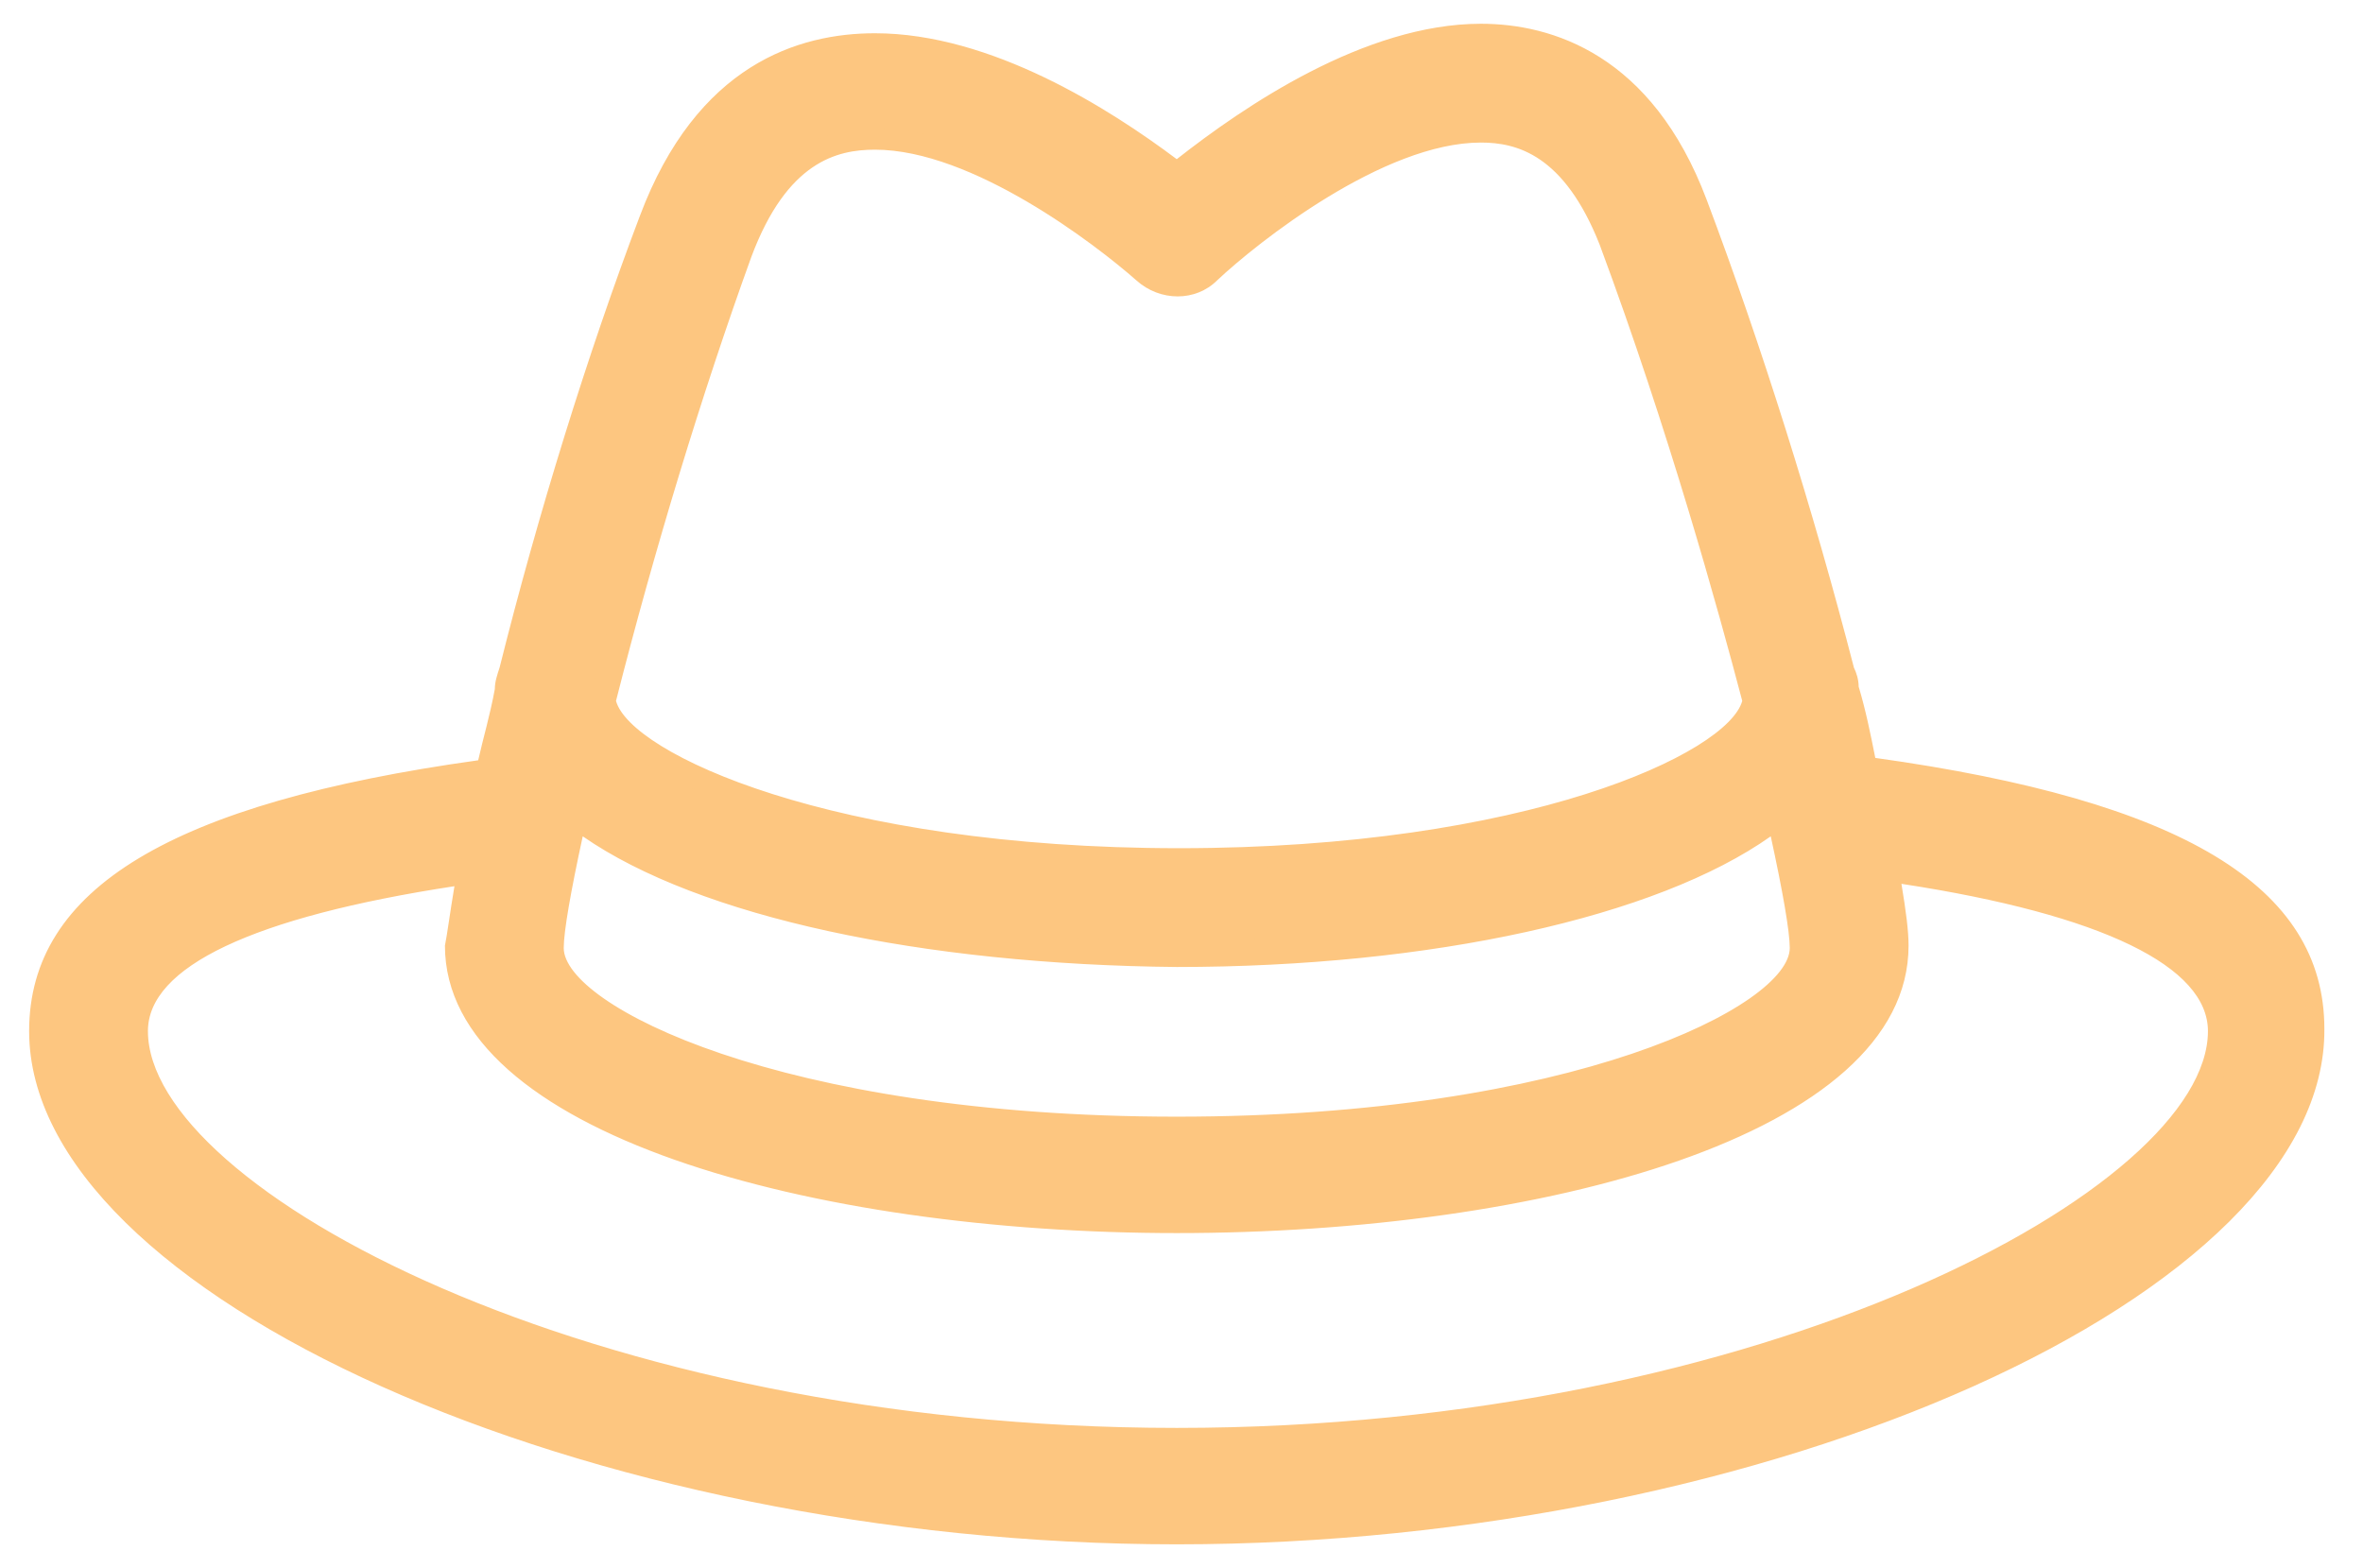
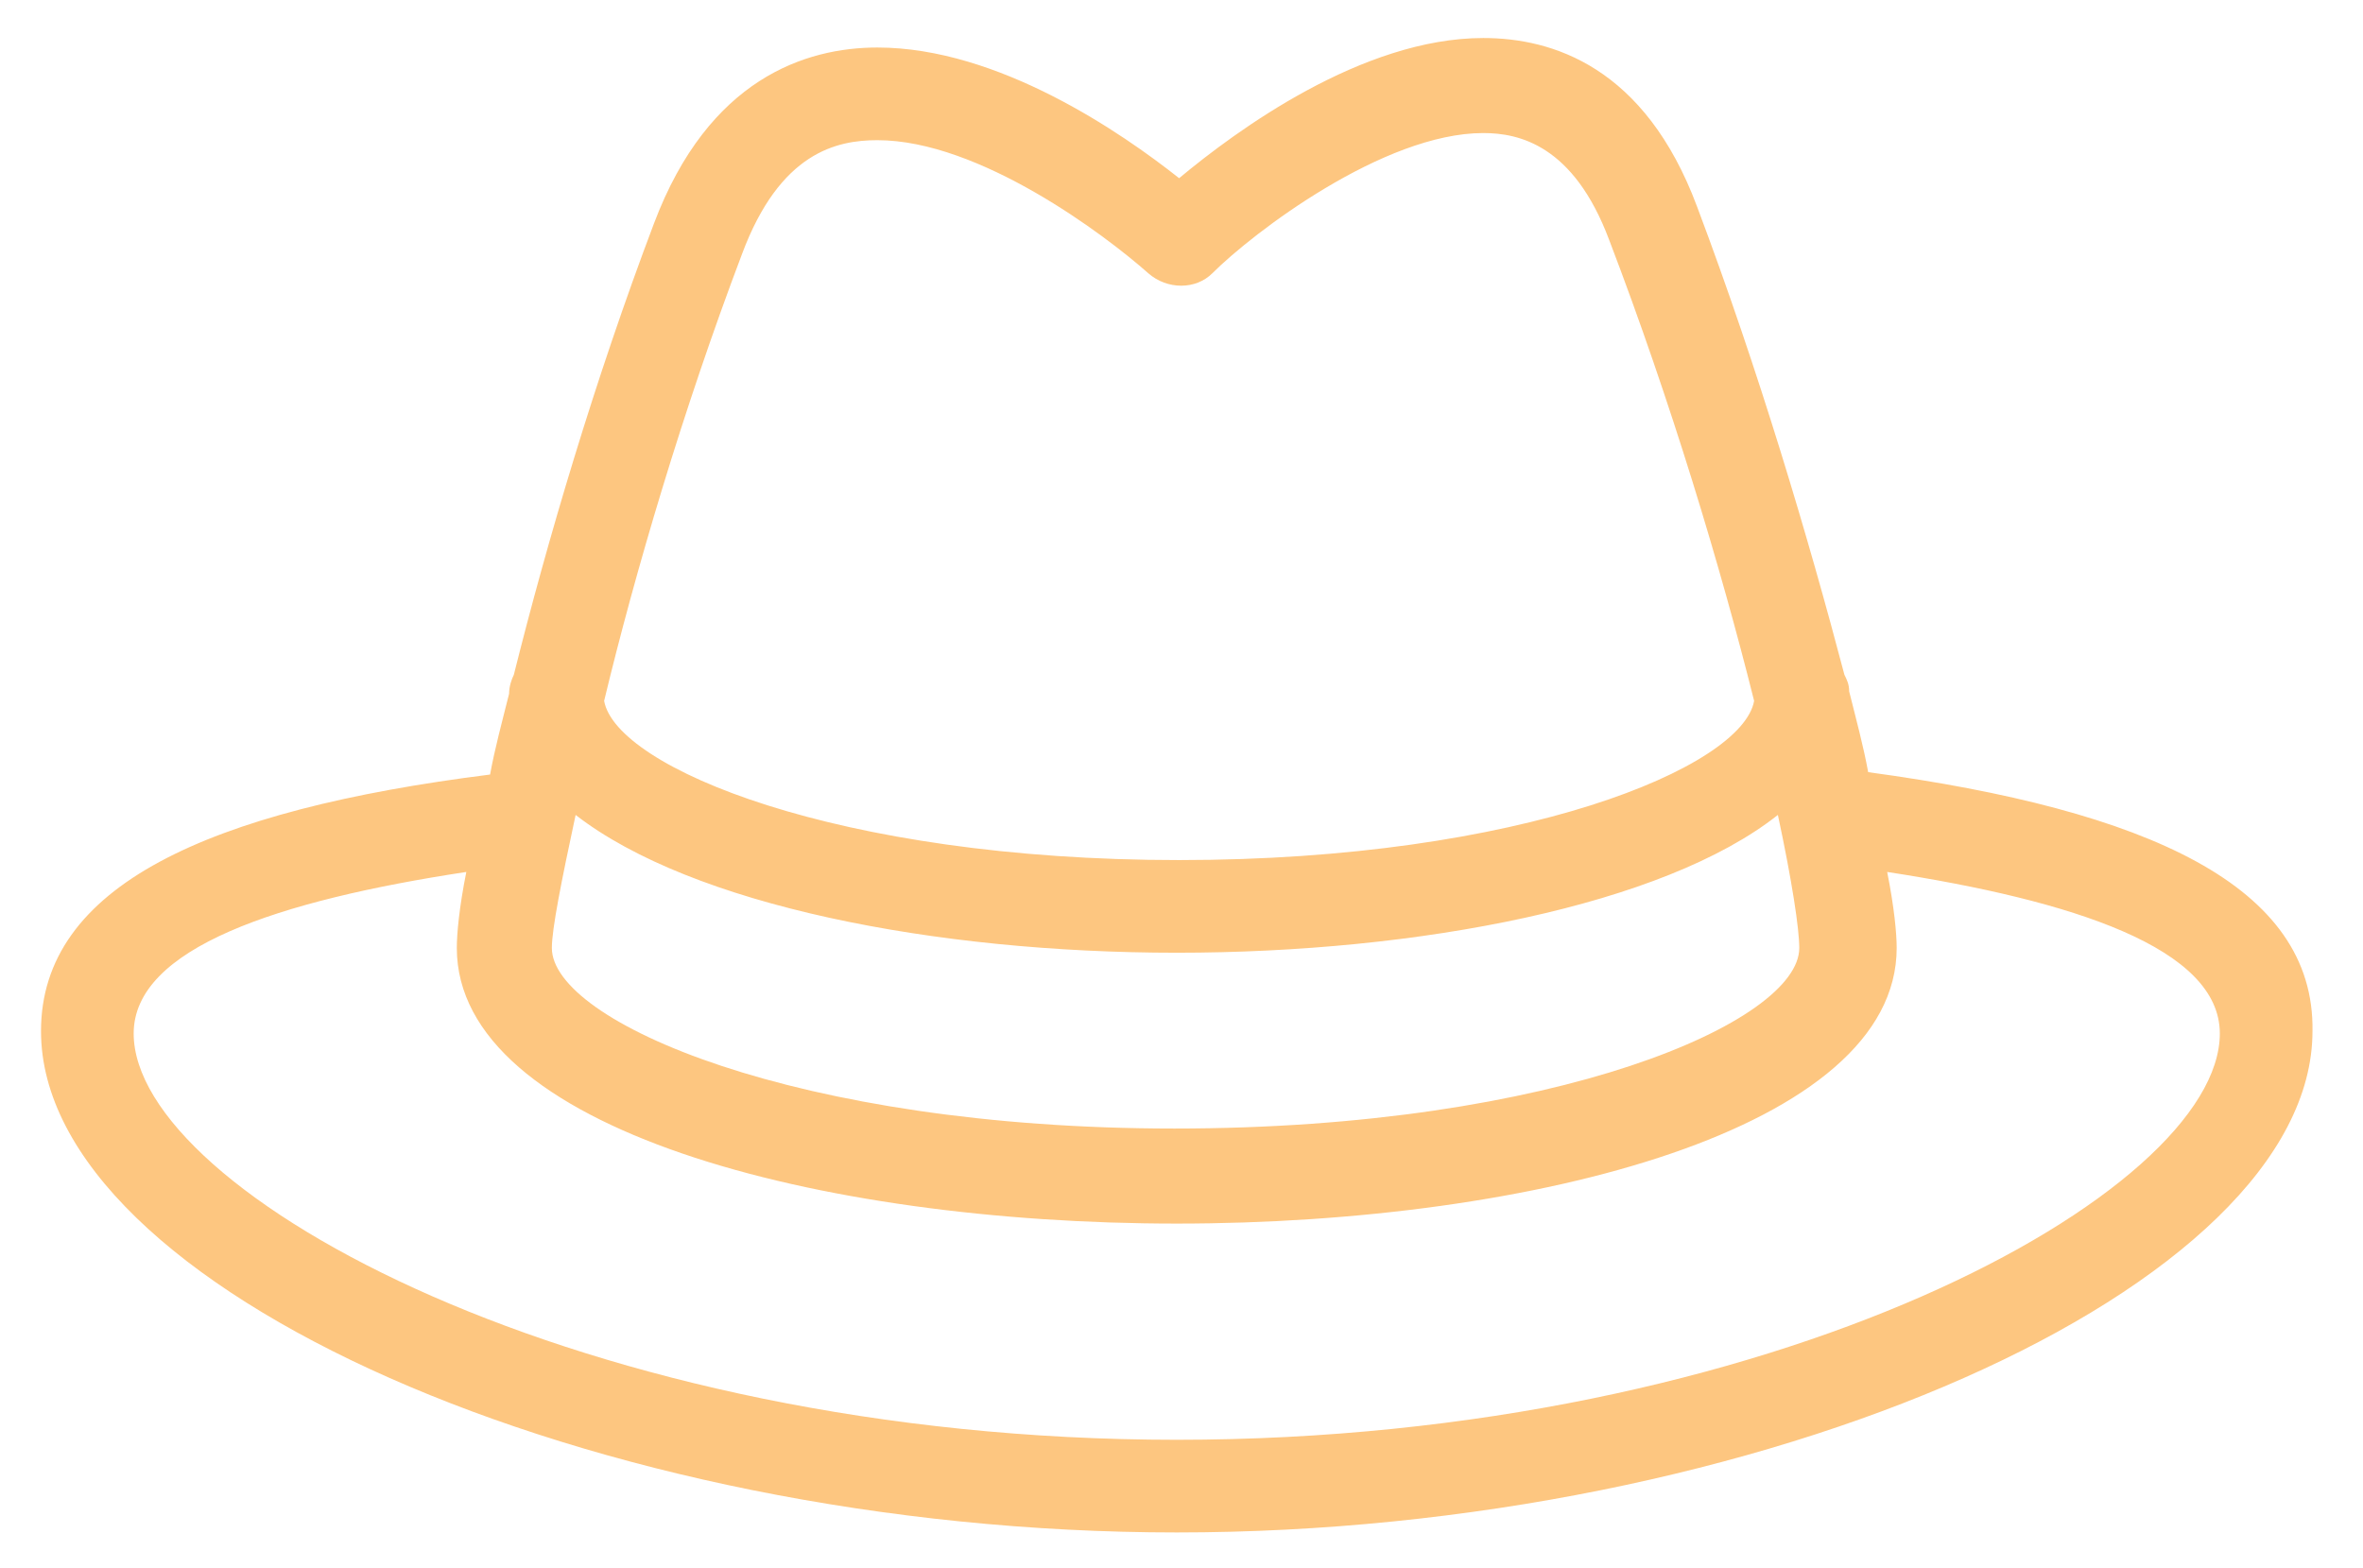
<svg xmlns="http://www.w3.org/2000/svg" xmlns:xlink="http://www.w3.org/1999/xlink" viewBox="0 0 99 66" enable-background="new 0 0 99 66" width="110" height="73">
  <style type="text/css">.st0{clip-path:url(#SVGID_2_);} .st1{fill:#FDC680;}</style>
  <defs>
    <path id="SVGID_1_" d="M-8-6h114.7v72H-8z" />
  </defs>
  <clipPath id="SVGID_2_">
    <use xlink:href="#SVGID_1_" overflow="visible" />
  </clipPath>
  <path d="M49.3 60.6c-25 0-43.9-10.4-43.9-17.1 0-3.6 6.1-5.6 14-6.8-.3 1.5-.4 2.6-.4 3.2 0 7.6 15.2 11.6 30.3 11.6s30.3-4 30.3-11.6c0-.6-.1-1.7-.4-3.2 7.8 1.2 14 3.2 14 6.8 0 6.7-18.8 17.1-43.9 17.1M24 34.3c4.9 3.8 15.1 5.8 25.3 5.8 10.2 0 20.5-2 25.3-5.8.6 2.8.9 4.8.9 5.6 0 3.1-10.2 7.6-26.3 7.6C33.3 47.5 23 43 23 39.9c0-.8.4-2.8 1-5.6m7-23.6c1.6-4.3 4-4.8 5.7-4.8 4.3 0 9.6 4 11.4 5.6.8.7 2 .7 2.7 0 1.7-1.7 7.2-5.9 11.4-5.9 1.5 0 3.8.5 5.3 4.5 2.6 6.8 4.7 13.8 6.1 19.4-.5 2.8-9.8 6.7-24.2 6.7-14.4 0-23.7-3.9-24.2-6.7 1.3-5.4 3.3-12.2 5.8-18.8m47.4 21.8c-.2-1.1-.5-2.2-.8-3.4 0-.3-.1-.5-.2-.7-1.5-5.7-3.6-12.8-6.2-19.7-2.2-5.9-6.1-7.1-9-7.1-5.1 0-10.4 3.9-12.8 5.9C47 5.6 41.8 2 36.7 2c-3 0-7.1 1.3-9.4 7.4-2.5 6.6-4.5 13.4-5.9 19-.1.2-.2.5-.2.8-.3 1.2-.6 2.3-.8 3.4C8.5 34.1 1.5 37.3 1.5 43.4c0 10.8 23.2 21.1 47.8 21.1 24.6 0 47.8-10.3 47.8-21.1.1-6.1-6.9-9.3-18.7-10.9" class="st1" />
-   <path d="M49.3 65C24.5 65 1 54.5 1 43.4c0-6 6-9.6 18.9-11.4.2-.9.5-1.9.7-3 0-.3.1-.6.2-.9 1.6-6.4 3.7-13.2 5.9-19 2.4-6.4 6.7-7.7 9.9-7.7 4.9 0 9.9 3.2 12.7 5.3C52.1 4.5 57.2 1 62.1 1c3 0 7.2 1.3 9.5 7.4 2.3 6.1 4.5 13.1 6.2 19.7.1.2.2.5.2.8.3 1 .5 2 .7 3 12.9 1.8 18.9 5.4 18.9 11.4C97.7 54.5 74.2 65 49.3 65zM36.6 2.4c-2.9 0-6.7 1.2-8.9 7.1-2.2 5.8-4.3 12.6-5.9 18.9v.1c-.1.2-.1.4-.2.6v.1c-.3 1.2-.6 2.3-.8 3.4l-.1.4h-.3C7.8 34.7 2 38 2 43.4 2 54 25 64 49.3 64c24.3 0 47.3-10 47.3-20.6 0-5.5-5.8-8.8-18.4-10.4H78l-.1-.3c-.2-1.1-.5-2.2-.8-3.4 0-.3-.1-.5-.2-.7-1.7-6.7-3.9-13.7-6.2-19.7C68.6 3.2 64.9 2 62.1 2c-5 0-10.4 4-12.5 5.8l-.3.3-.3-.3c-2.6-2-7.6-5.4-12.4-5.4zm12.7 58.7C24 61.1 5 50.4 5 43.4c0-3.5 4.7-5.8 14.4-7.3l.7-.1-.1.8c-.3 1.8-.4 2.7-.4 3.1 0 7.2 15.3 11.1 29.8 11.1 14.4 0 29.8-3.9 29.8-11.1 0-.4-.1-1.3-.4-3.1l-.1-.7.7.1c9.7 1.4 14.4 3.8 14.4 7.3-.1 6.9-19.2 17.6-44.5 17.6zM18.9 37.3C10.4 38.6 6 40.7 6 43.4 6 50 24.6 60.1 49.3 60.1S92.7 50 92.7 43.4c0-2.7-4.4-4.9-12.9-6.2.2 1.2.3 2 .3 2.6 0 8-15.5 12.1-30.8 12.1s-30.8-4.2-30.8-12.1c.1-.5.2-1.3.4-2.5zM49.3 48c-15.3 0-26.8-4.3-26.8-8.1 0-.8.4-2.9 1-5.7l.2-.8.6.5c4.5 3.5 14 5.7 25 5.7s20.6-2.2 25-5.7l.6-.5.2.8c.6 2.8 1 4.8 1 5.7 0 3.8-11.4 8.1-26.8 8.1zm-25-12.8c-.5 2.3-.8 4-.8 4.7 0 2.4 9.1 7.1 25.8 7.1 16.7 0 25.8-4.7 25.8-7.1 0-.7-.3-2.4-.8-4.7-4.8 3.4-14.3 5.5-25 5.5-10.7-.1-20.1-2.1-25-5.5zm25 1.4c-14 0-24-3.7-24.7-7.1v-.2c1.6-6.4 3.7-13.1 5.9-18.8 1.7-4.6 4.3-5.1 6.1-5.1 4.4 0 9.9 4.1 11.7 5.7.6.5 1.5.5 2 0C52.1 9.4 57.7 5 62.1 5c2.6 0 4.5 1.6 5.8 4.9 3 8 5.1 15.6 6.1 19.4v.2c-.6 3.5-10.7 7.1-24.7 7.1zm-23.6-7.1c.6 2.2 9.1 6.2 23.7 6.2s23.1-4 23.7-6.2c-1-3.8-3.1-11.4-6-19.2-1.5-3.8-3.5-4.3-5-4.3-4.1 0-9.4 4.2-11.1 5.8-.9.9-2.4.9-3.4 0-1.7-1.5-6.9-5.5-11-5.5-1.6 0-3.7.5-5.2 4.5-2.1 5.8-4.1 12.4-5.7 18.7z" class="st1" />
</svg>